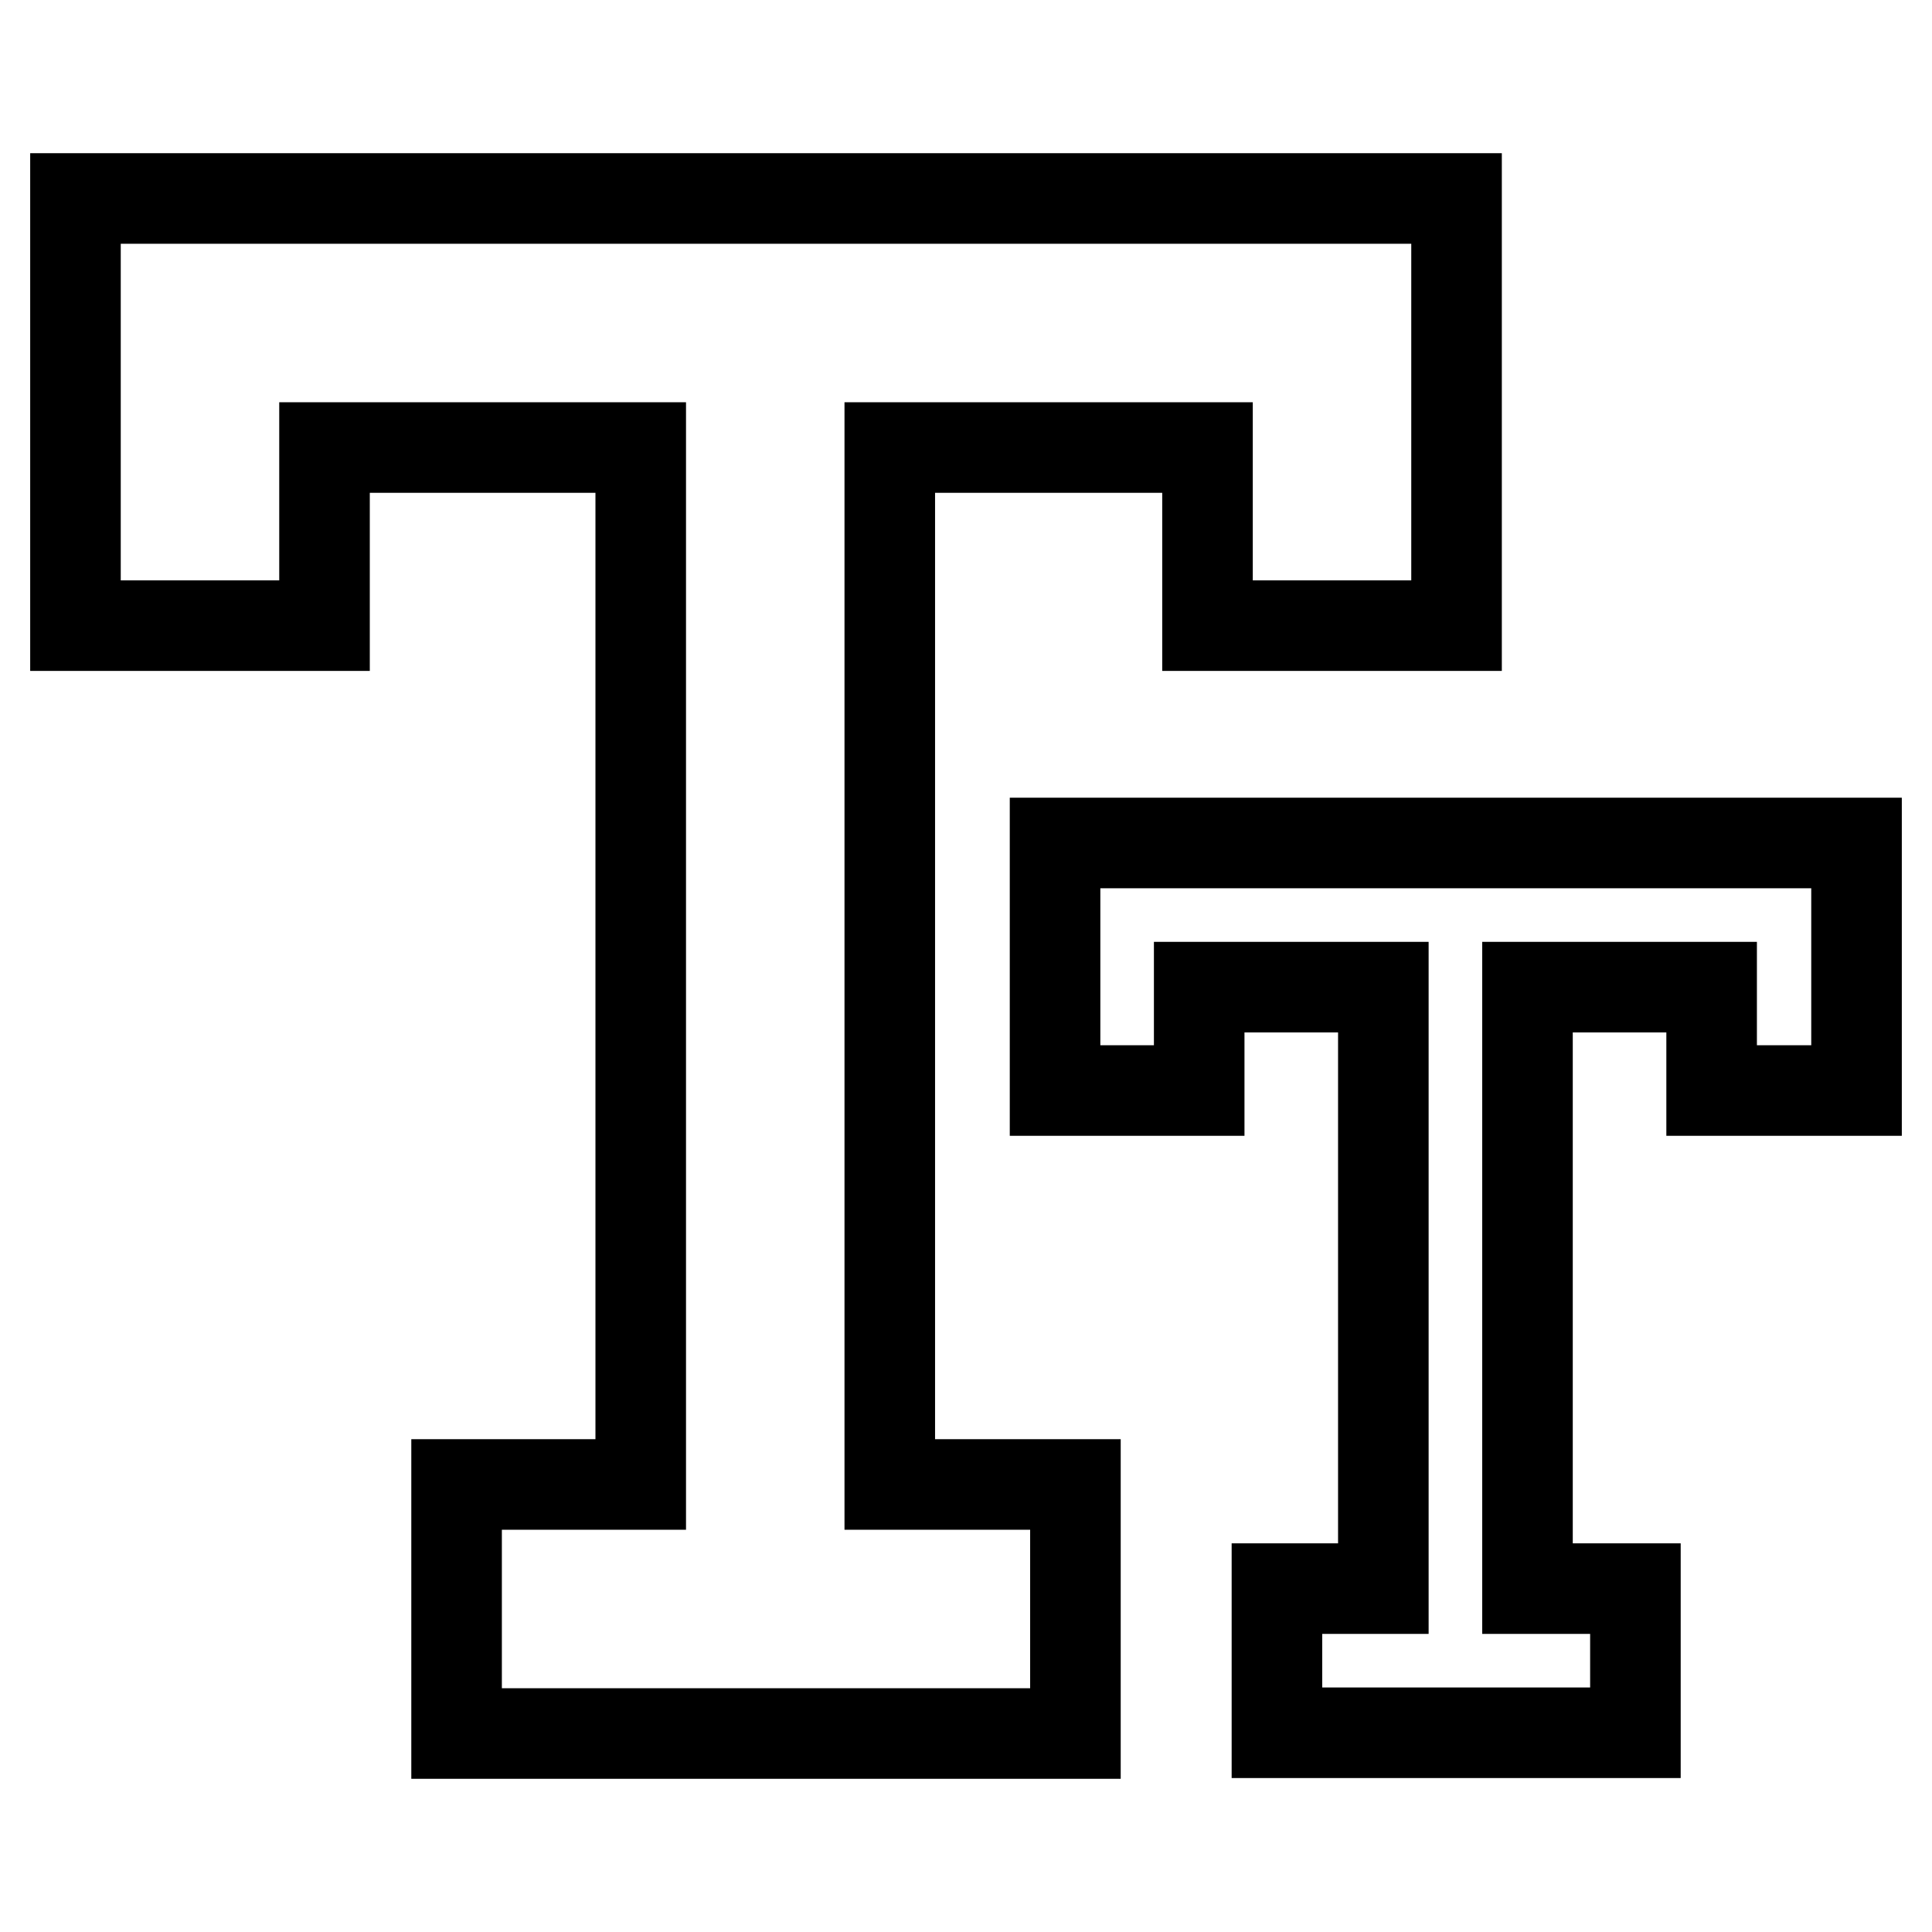
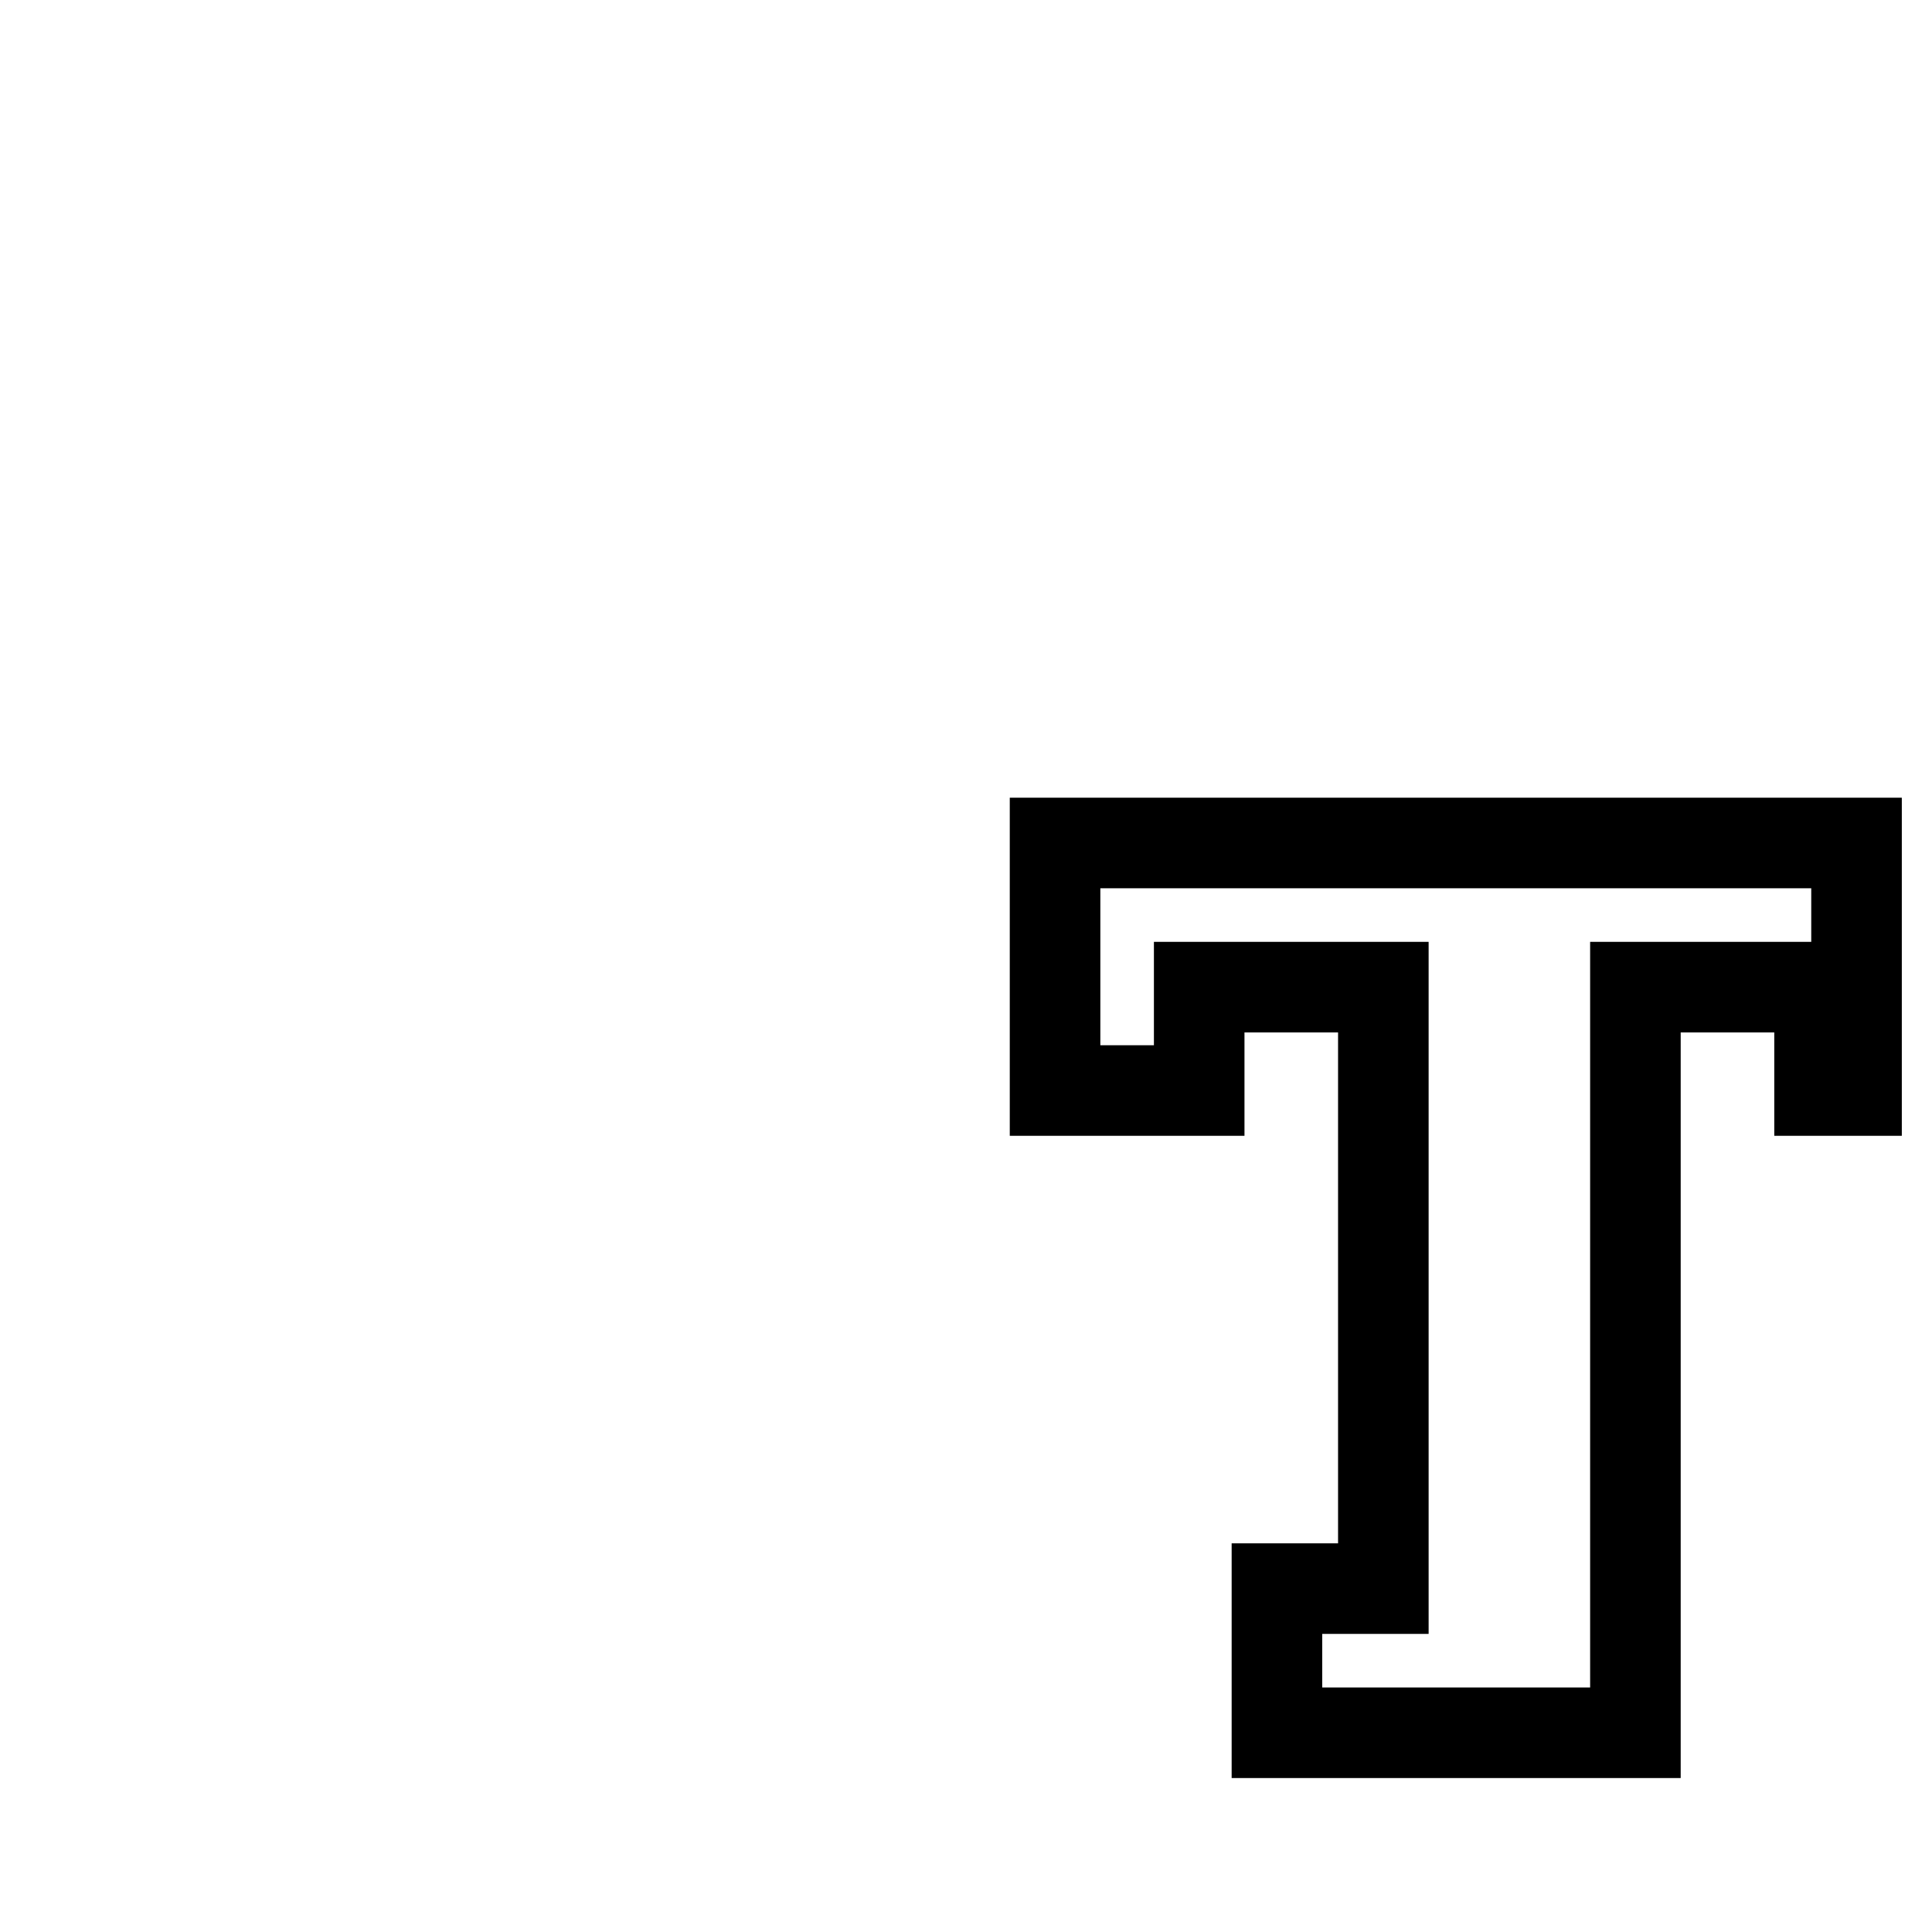
<svg xmlns="http://www.w3.org/2000/svg" version="1.1" x="0px" y="0px" viewBox="0 0 256 256" enable-background="new 0 0 256 256" xml:space="preserve">
  <g>
-     <path stroke-width="12" fill-opacity="0" stroke="#000000" d="M160,26.3H10v56.6h33V59.3h41.9v137.4H60.5v33h82v-33h-24.6V59.3H160v23.6h33V26.3H160z" />
-     <path stroke-width="12" fill-opacity="0" stroke="#000000" d="M226.9,111.7h-87.1v32.8h19.1v-13.7h24.4v79.7h-14.1v19.1h47.5v-19.1h-14.3v-79.7h24.4v13.7H246v-32.8 H226.9z" />
+     <path stroke-width="12" fill-opacity="0" stroke="#000000" d="M226.9,111.7h-87.1v32.8h19.1v-13.7h24.4v79.7h-14.1v19.1h47.5v-19.1v-79.7h24.4v13.7H246v-32.8 H226.9z" />
  </g>
</svg>